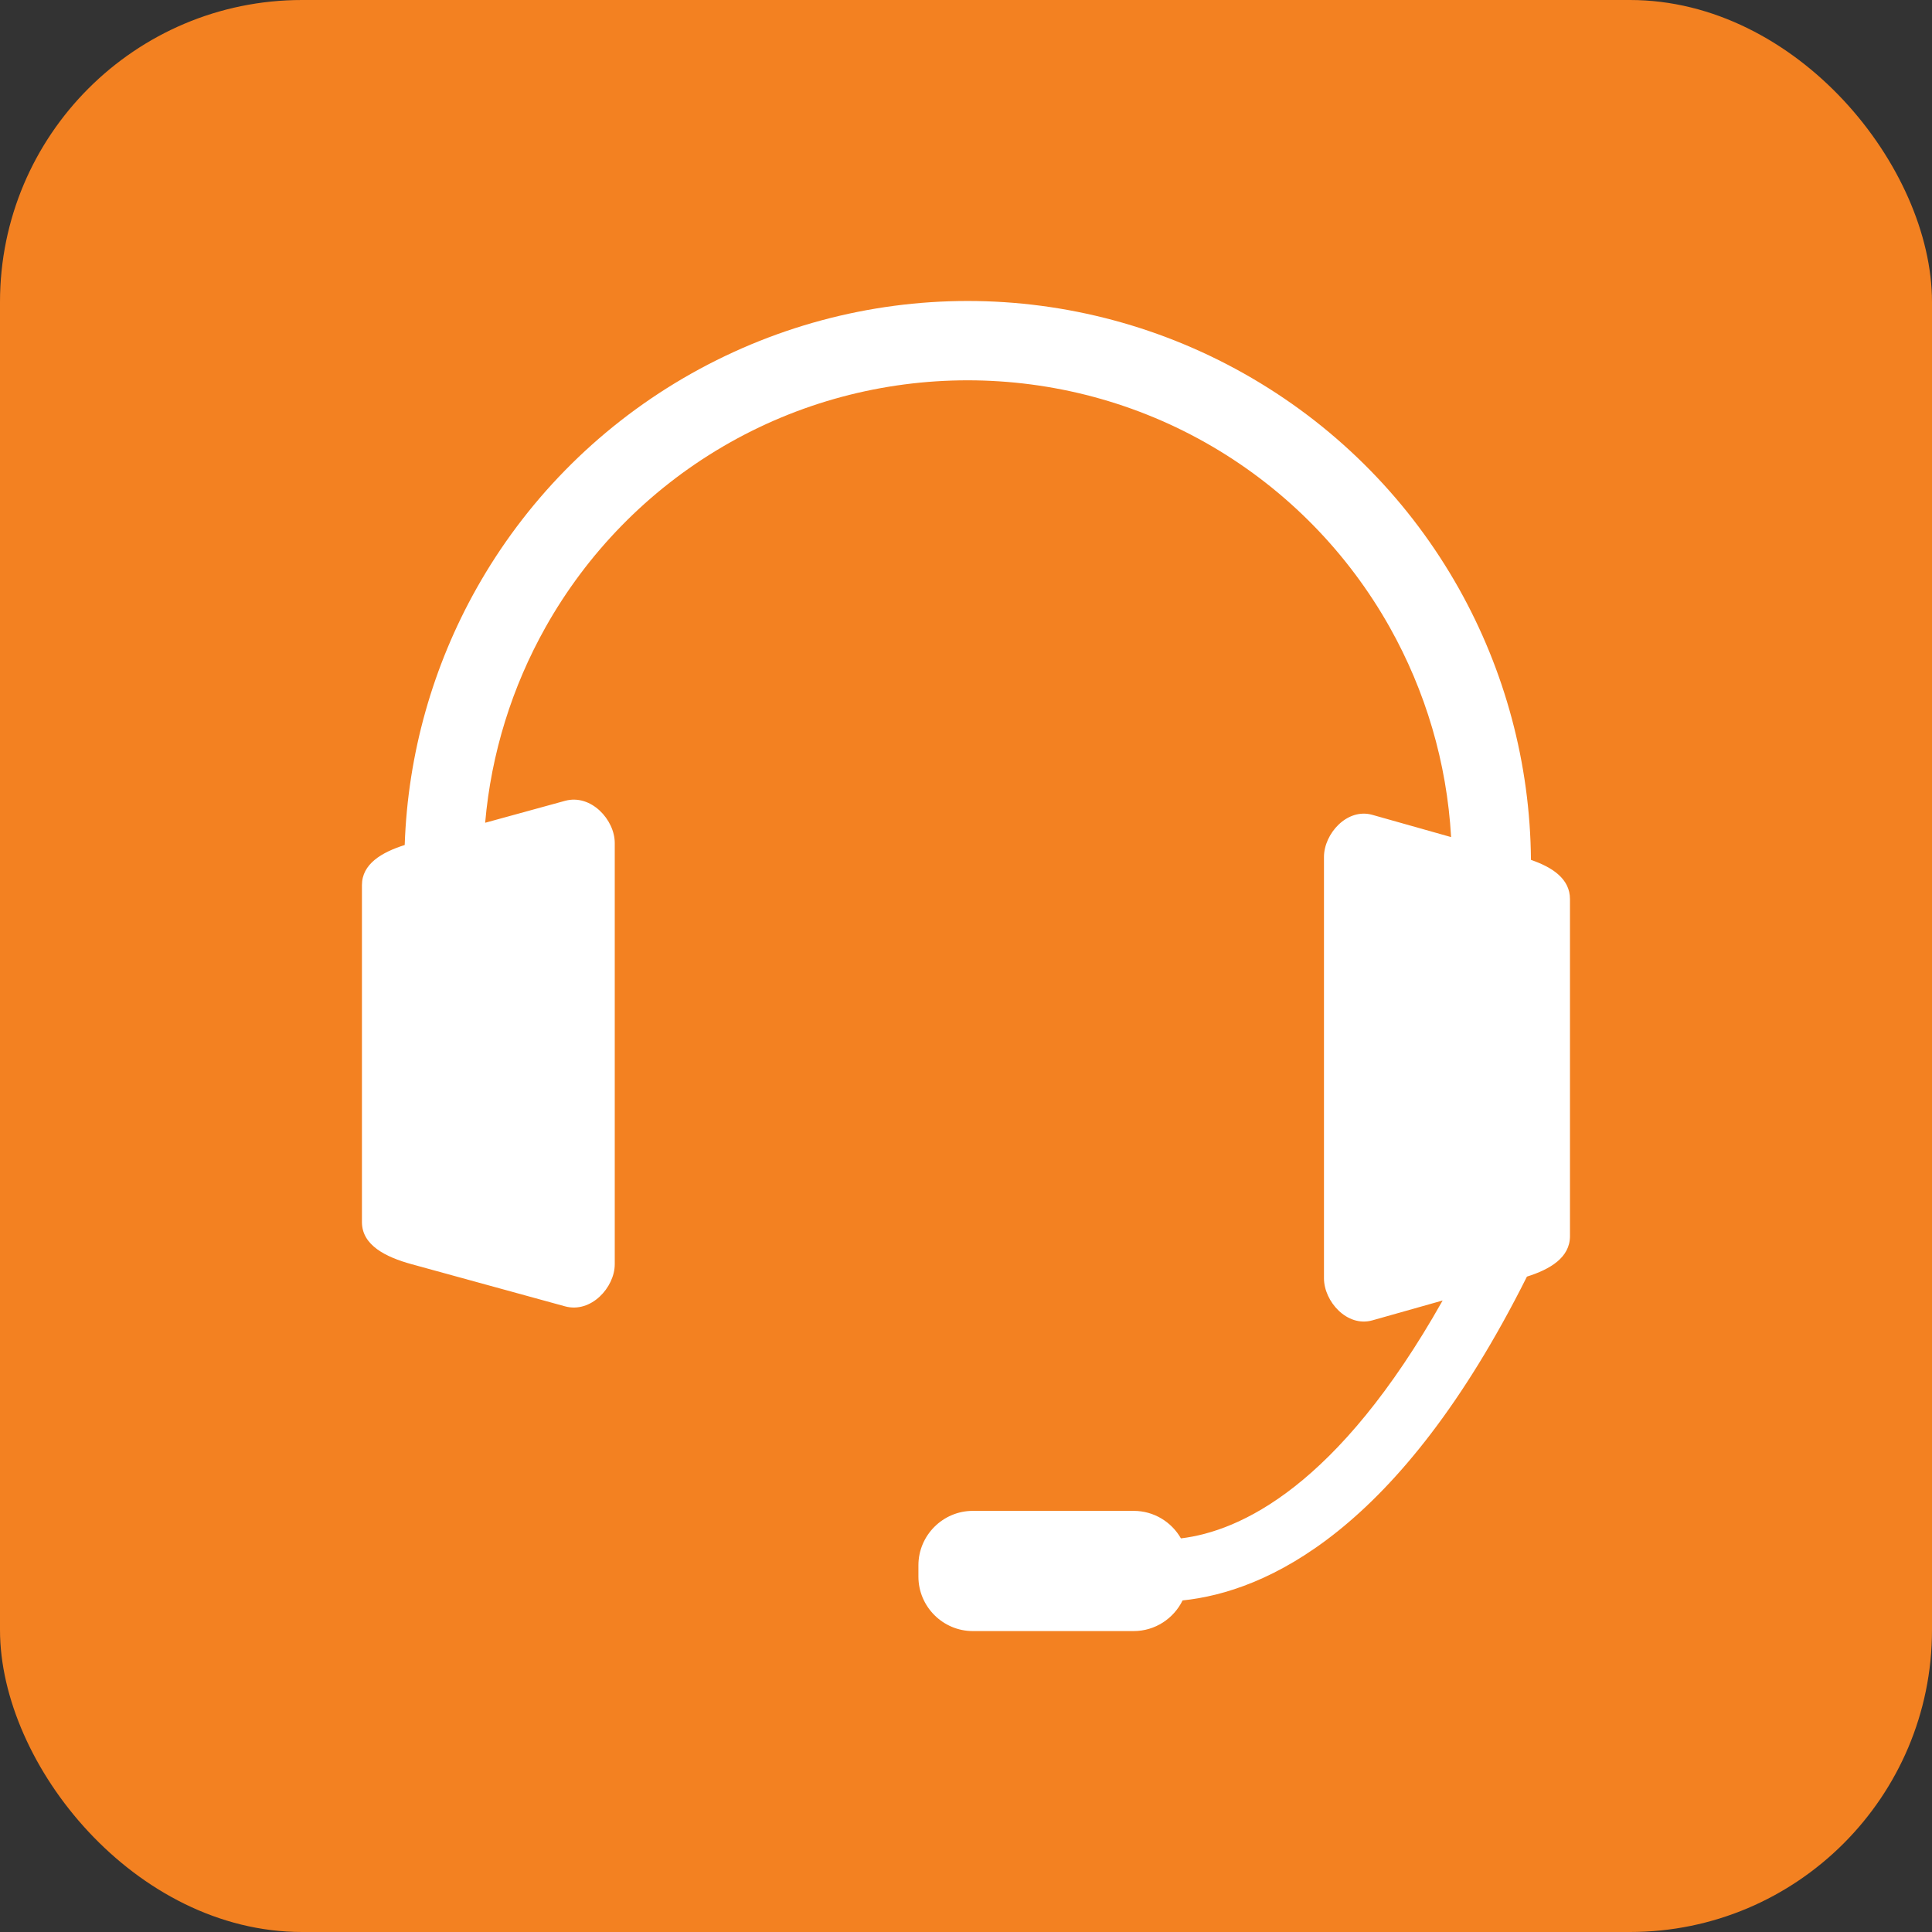
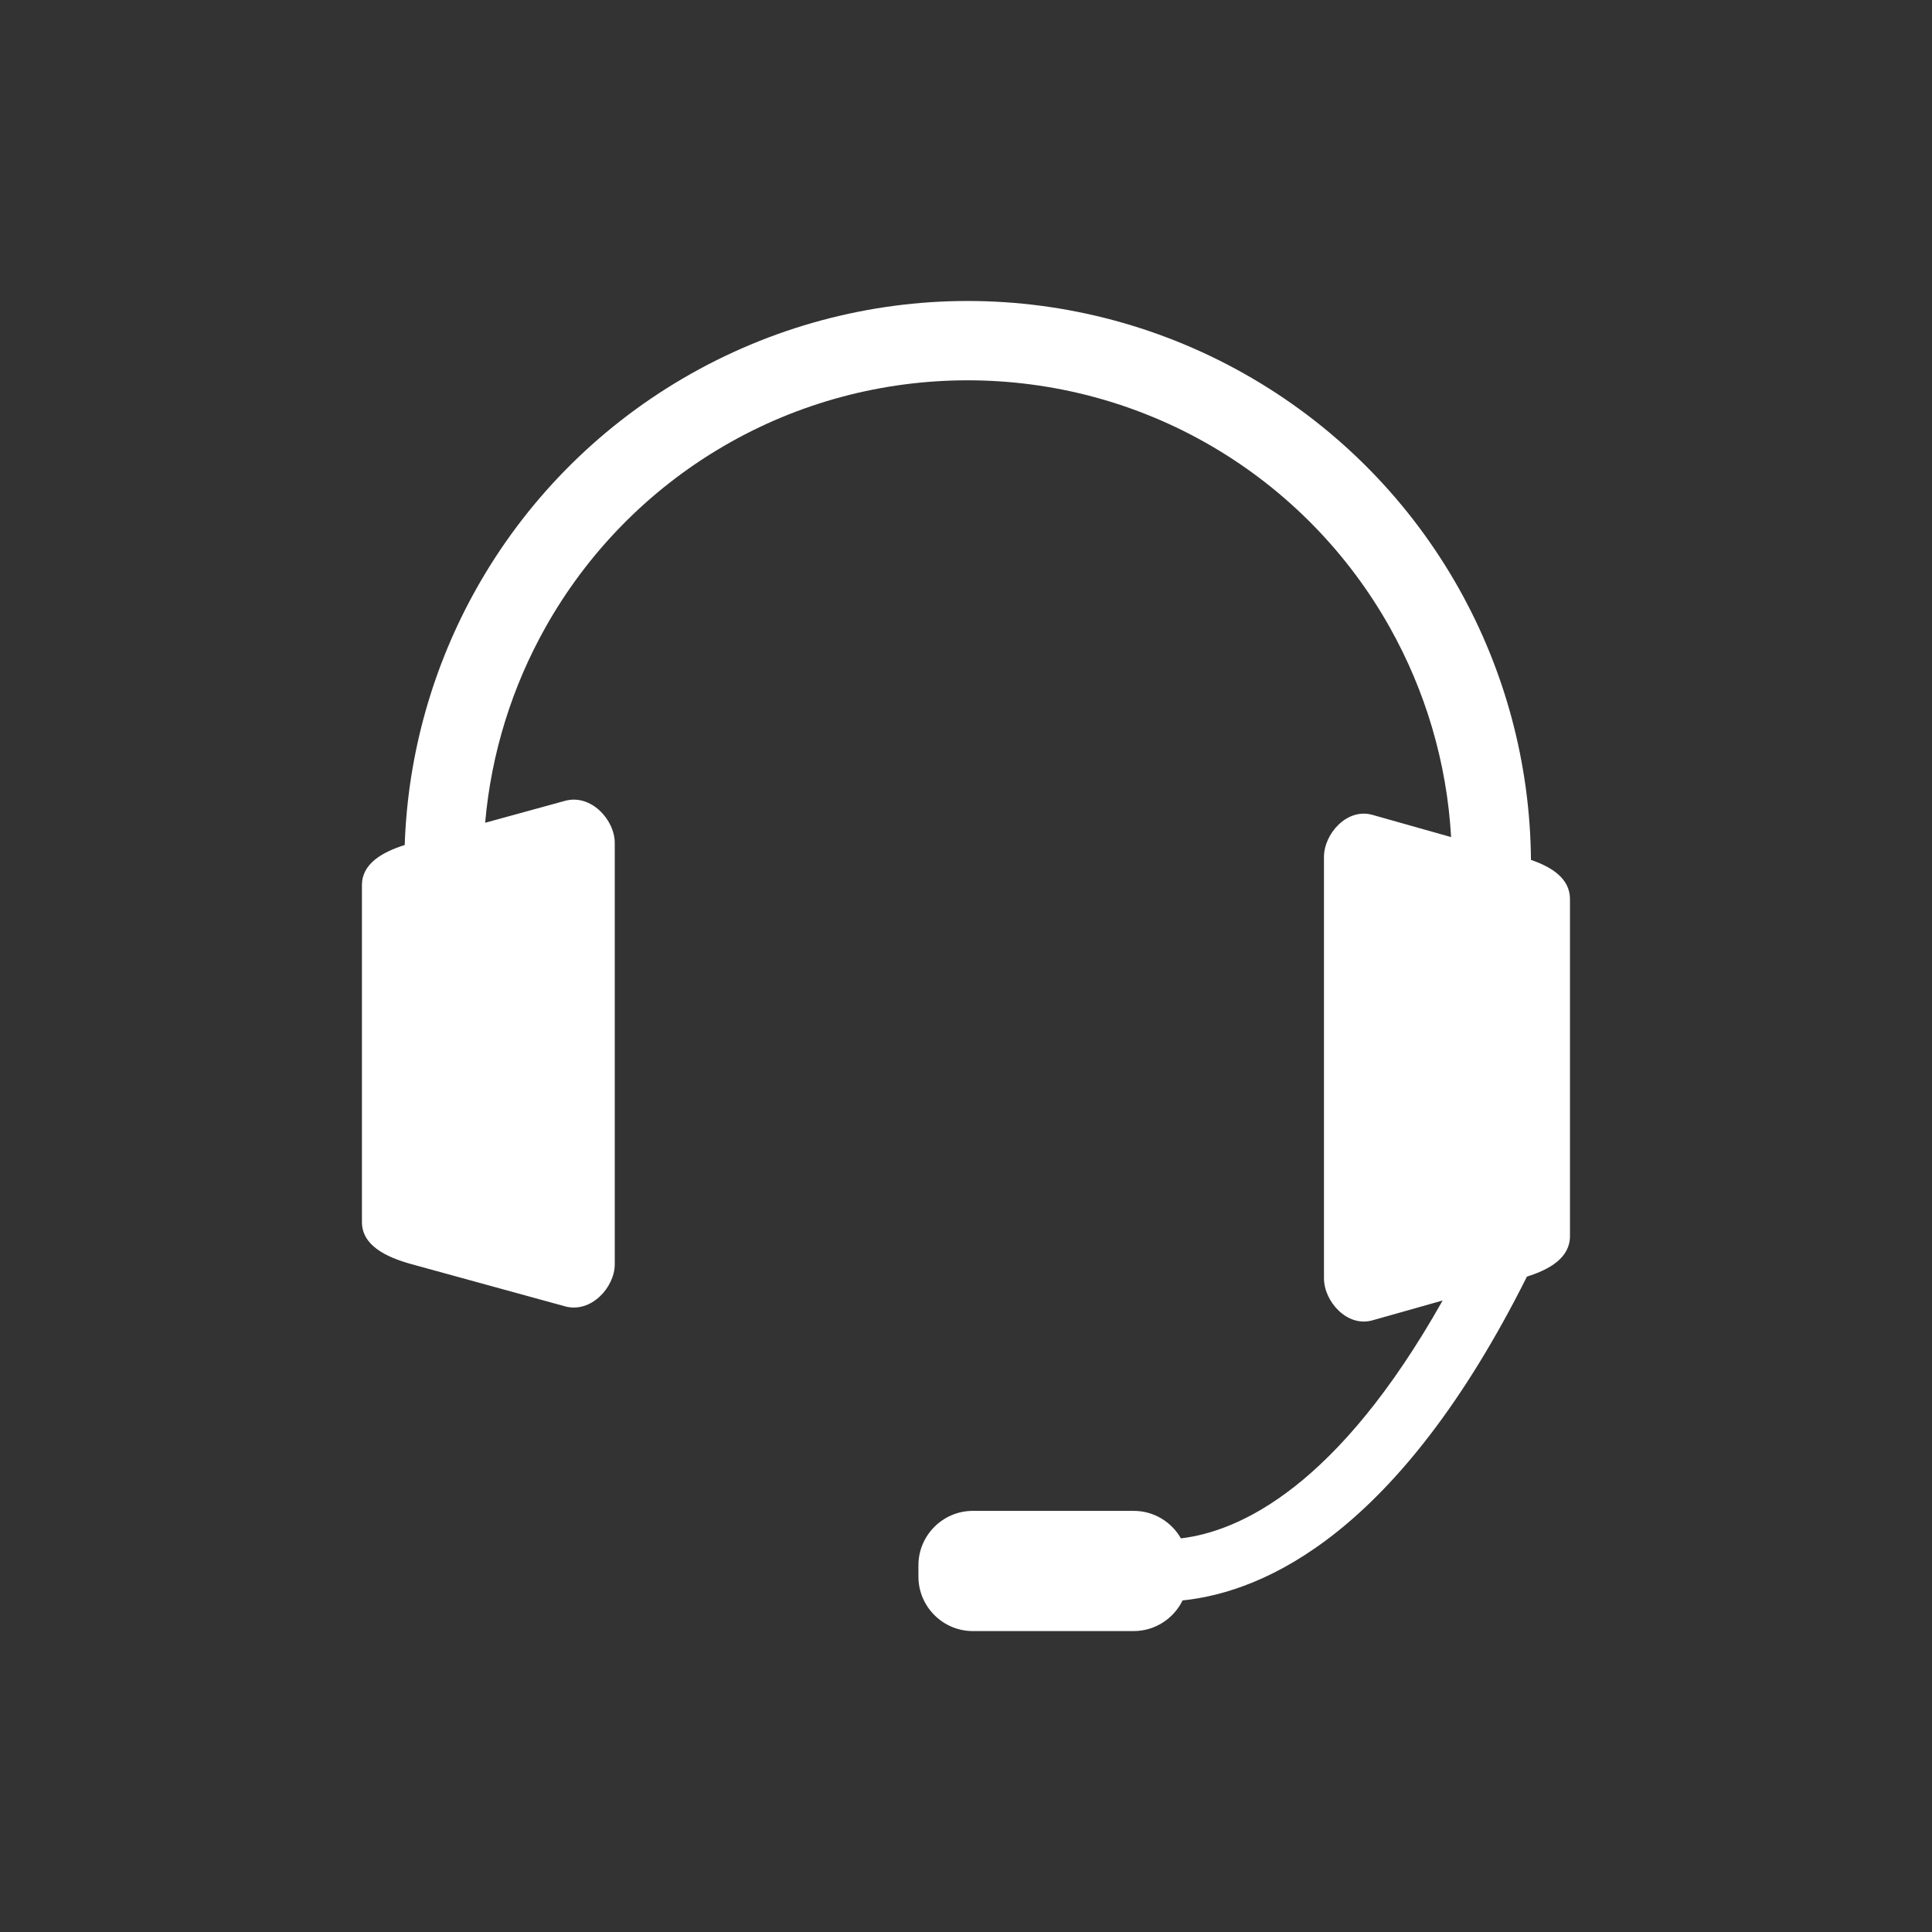
<svg xmlns="http://www.w3.org/2000/svg" id="Layer_1" viewBox="0 0 479.77 479.77">
  <rect x="0" y="0" width="479.77" height="479.77" fill="#333333" stroke="none" />
  <defs>
    <style>.cls-1{fill:#f38121;}.cls-1,.cls-2{stroke-width:0px;}.cls-2{fill:#fff;}</style>
  </defs>
-   <rect class="cls-1" width="479.77" height="479.77" rx="75" ry="75" />
  <g id="Layer_1-2">
    <path class="cls-2" d="m120.5,204.31l19.81-5.44c6.46-1.77,12.35,4.71,12.35,10.46v104.61c0,5.75-5.89,12.24-12.35,10.46l-38.08-10.46c-6.46-1.77-12.35-4.71-12.35-10.46v-83.69c0-5.23,4.87-8.13,10.62-9.95.77-22.7,7.03-44.49,17.83-63.71,11.95-21.27,29.48-39.42,51.32-52.2,21.87-12.79,46.28-19.19,70.65-19.19s48.79,6.4,70.65,19.19c21.84,12.78,39.37,30.93,51.32,52.2,11.38,20.26,17.72,43.38,17.91,67.4,5.31,1.83,9.69,4.7,9.69,9.74v83.69c0,5.34-4.94,8.25-10.69,10.06-31.75,63.44-64.91,78.28-85.51,80.41-2.2,4.49-6.82,7.61-12.14,7.61h-39.95c-7.43,0-13.51-6.08-13.51-13.51v-2.83c0-7.43,6.08-13.51,13.51-13.51h39.95c5.01,0,9.4,2.76,11.73,6.83,14.61-1.75,38.91-12.79,64.99-59.07l-17.45,4.93c-6.29,1.77-12.02-4.71-12.02-10.46v-104.61c0-5.75,5.73-12.24,12.02-10.46l19.55,5.52c-1.05-18.52-6.37-36.31-15.25-52.12-10.29-18.31-25.35-33.92-44.09-44.89-18.71-10.95-39.7-16.42-60.72-16.42s-42.02,5.47-60.72,16.42c-18.73,10.96-33.79,26.57-44.09,44.89-8.31,14.79-13.5,31.32-15,48.56h.02Z" />
  </g>
</svg>